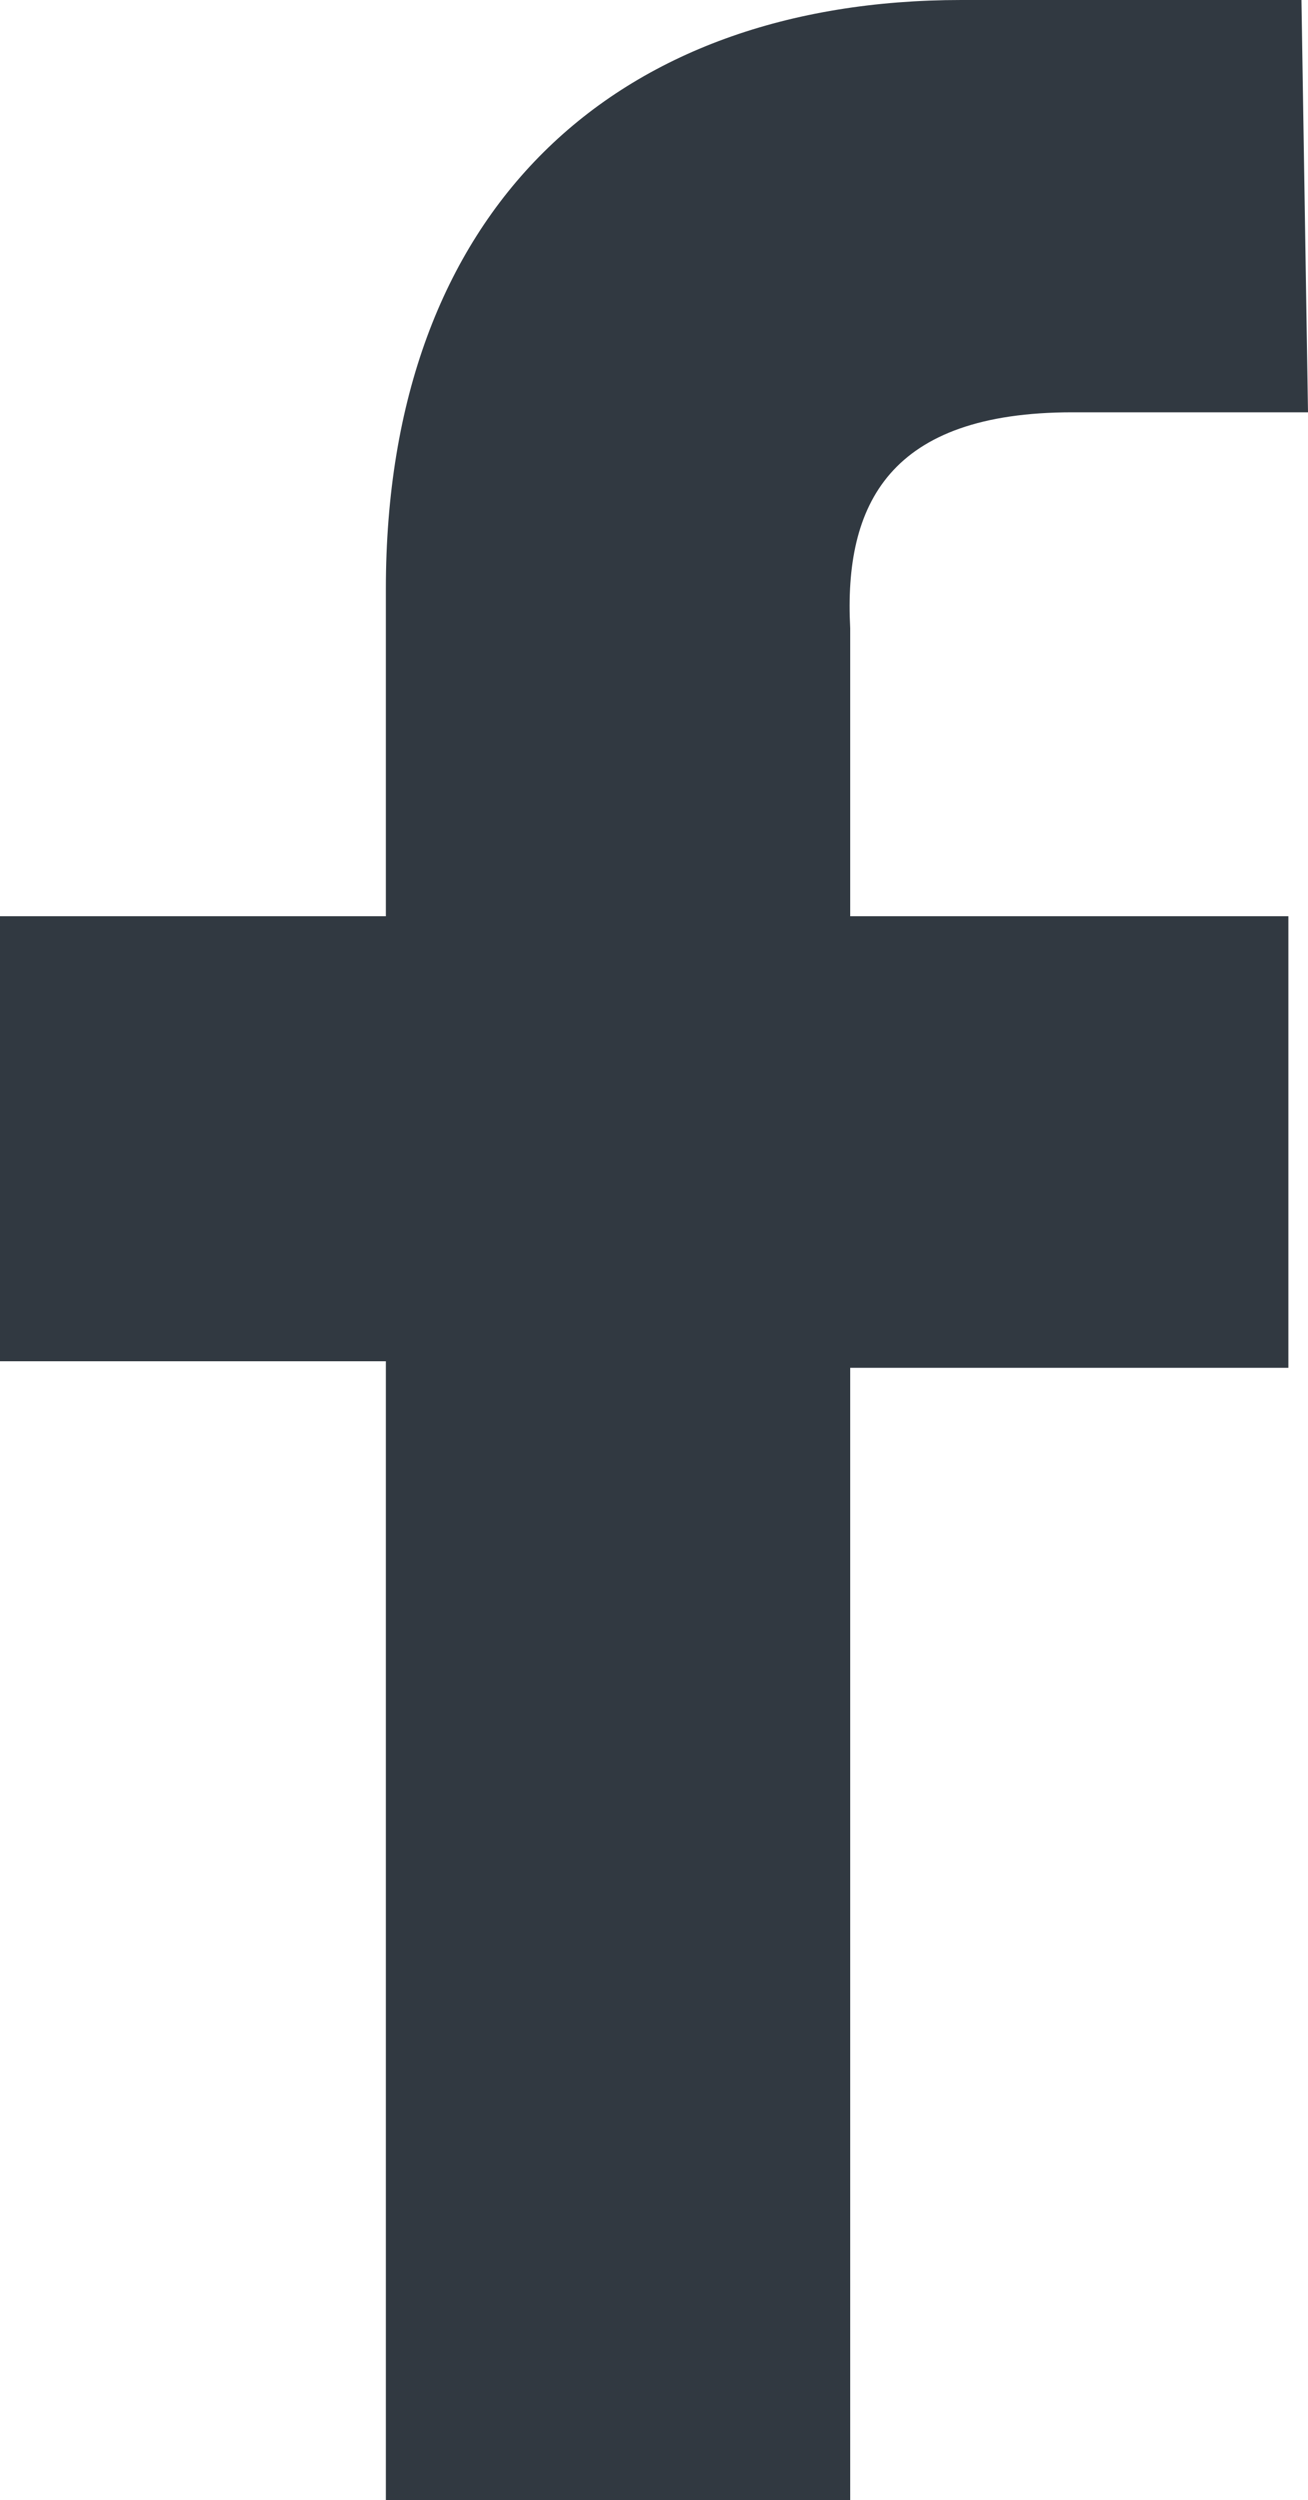
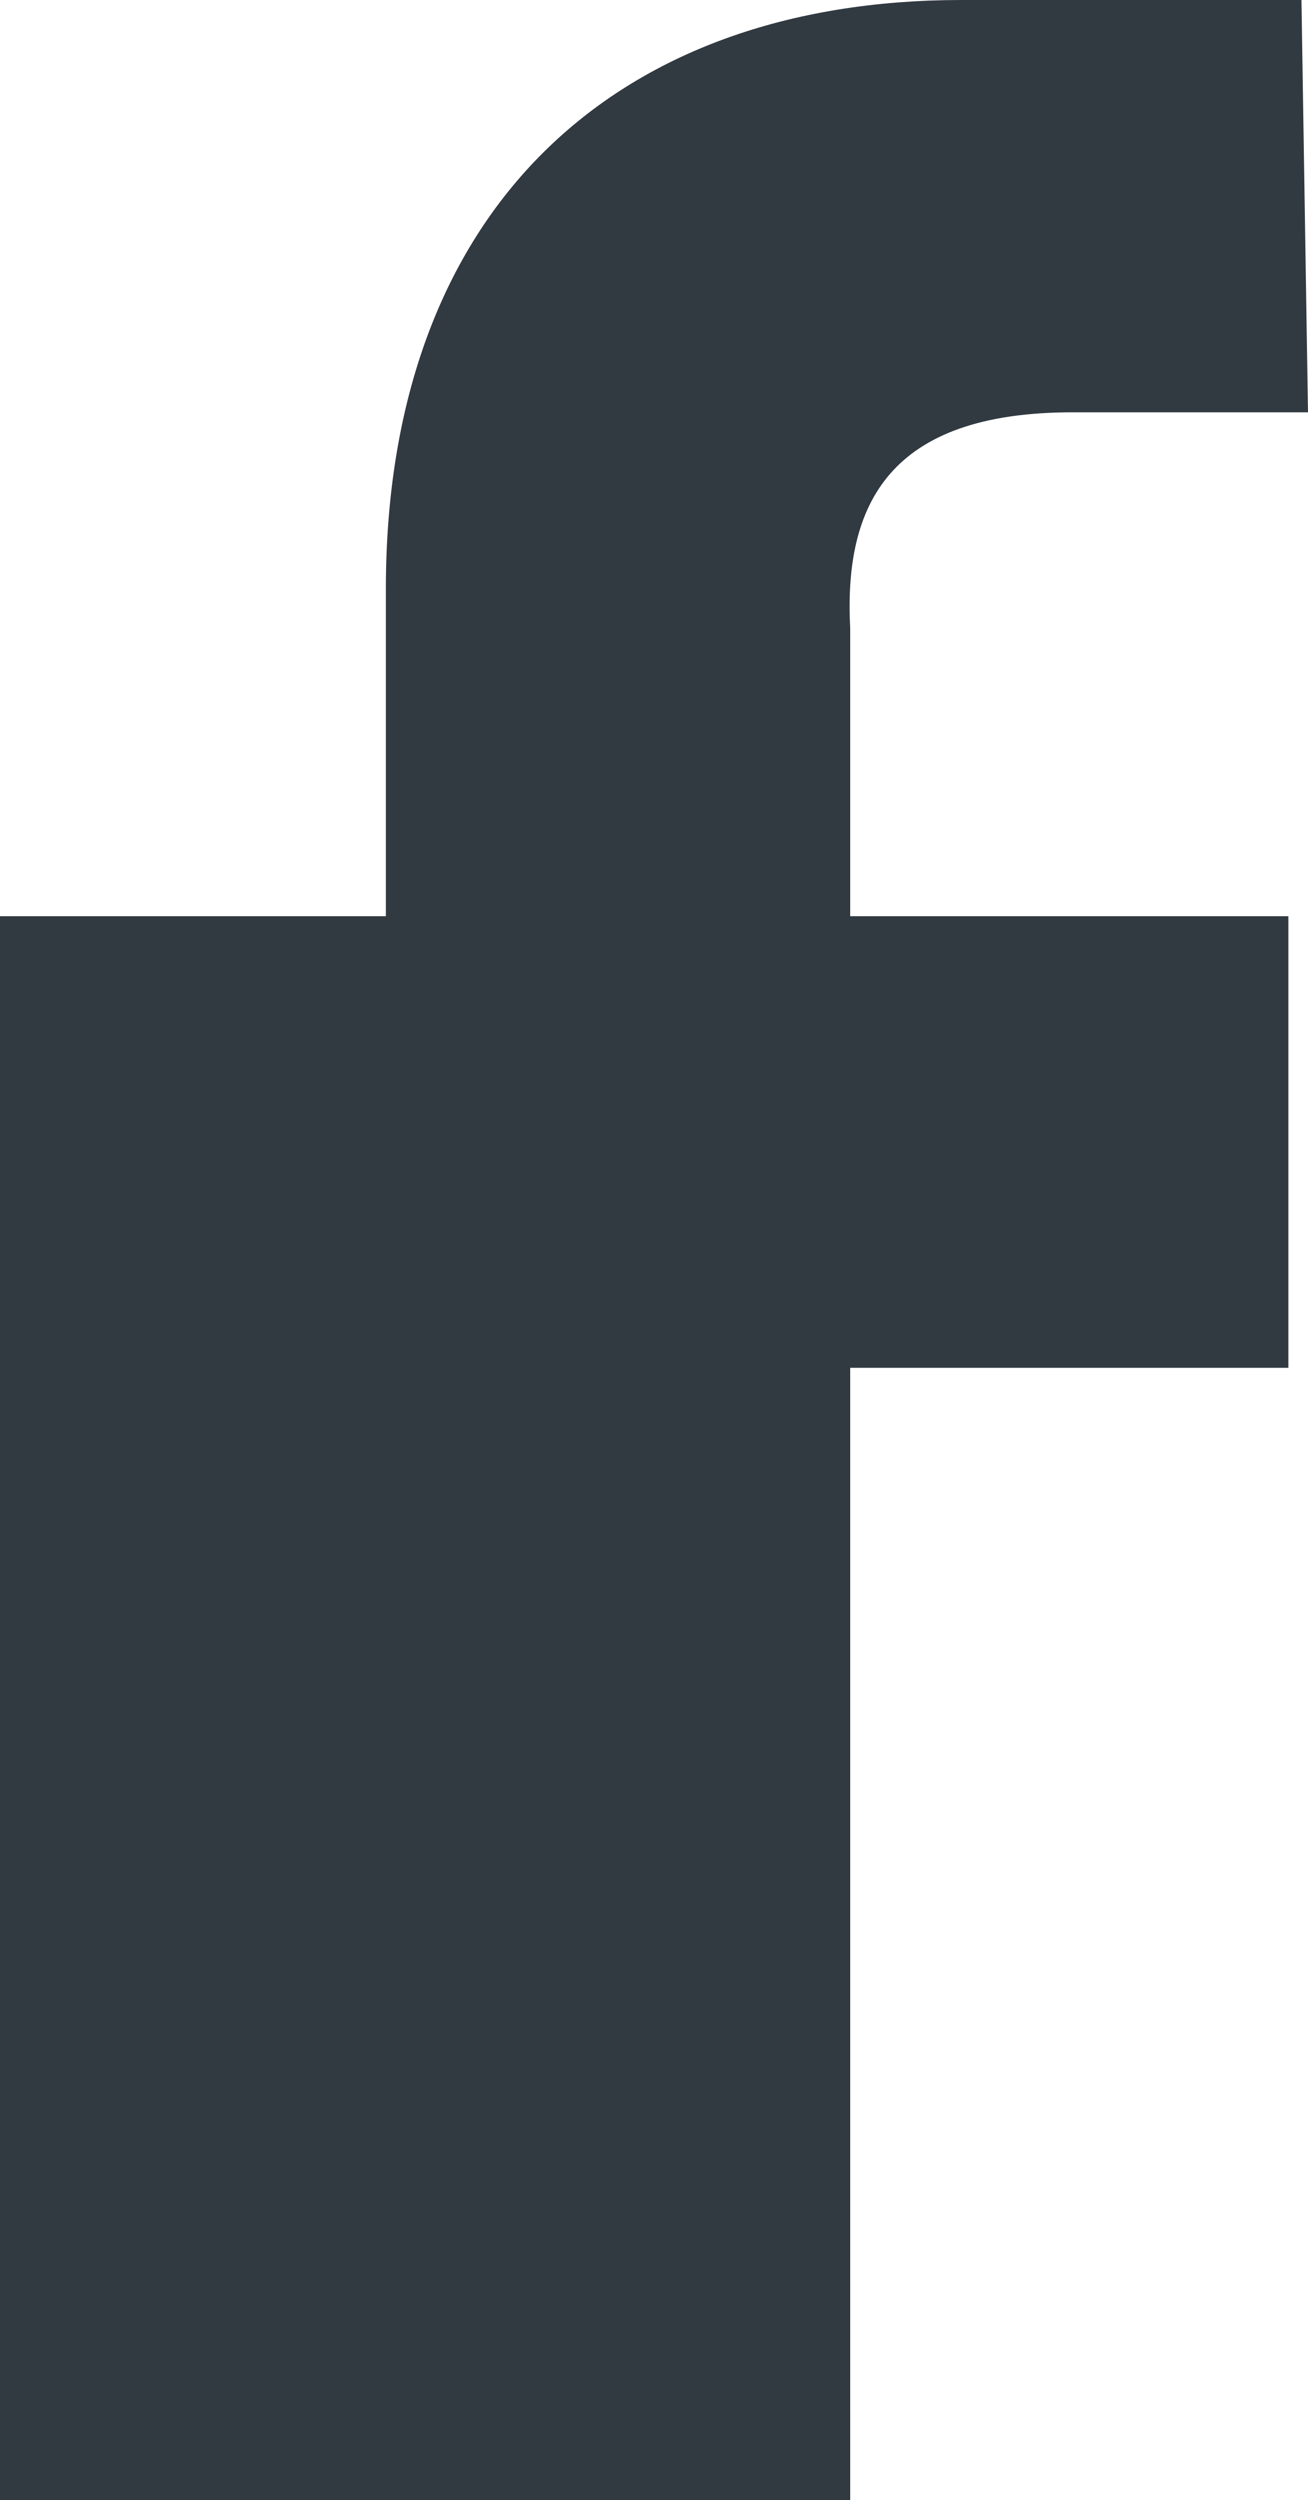
<svg xmlns="http://www.w3.org/2000/svg" version="1.1" id="Layer_1" x="0px" y="0px" viewBox="0 0 20 38.2" style="enable-background:new 0 0 20 38.2;" xml:space="preserve">
  <style type="text/css">
	.st0{fill:#313941;}
</style>
-   <path class="st0" d="M16.4,6.3H20L19.9,0h-5.2C9.4,0,5.9,3.2,5.9,9v5H0v6.8h5.9v17.4H13V20.9h6.7V14H13V9.6  C12.9,7.7,13.6,6.3,16.4,6.3z" />
+   <path class="st0" d="M16.4,6.3H20L19.9,0h-5.2C9.4,0,5.9,3.2,5.9,9v5H0v6.8v17.4H13V20.9h6.7V14H13V9.6  C12.9,7.7,13.6,6.3,16.4,6.3z" />
</svg>